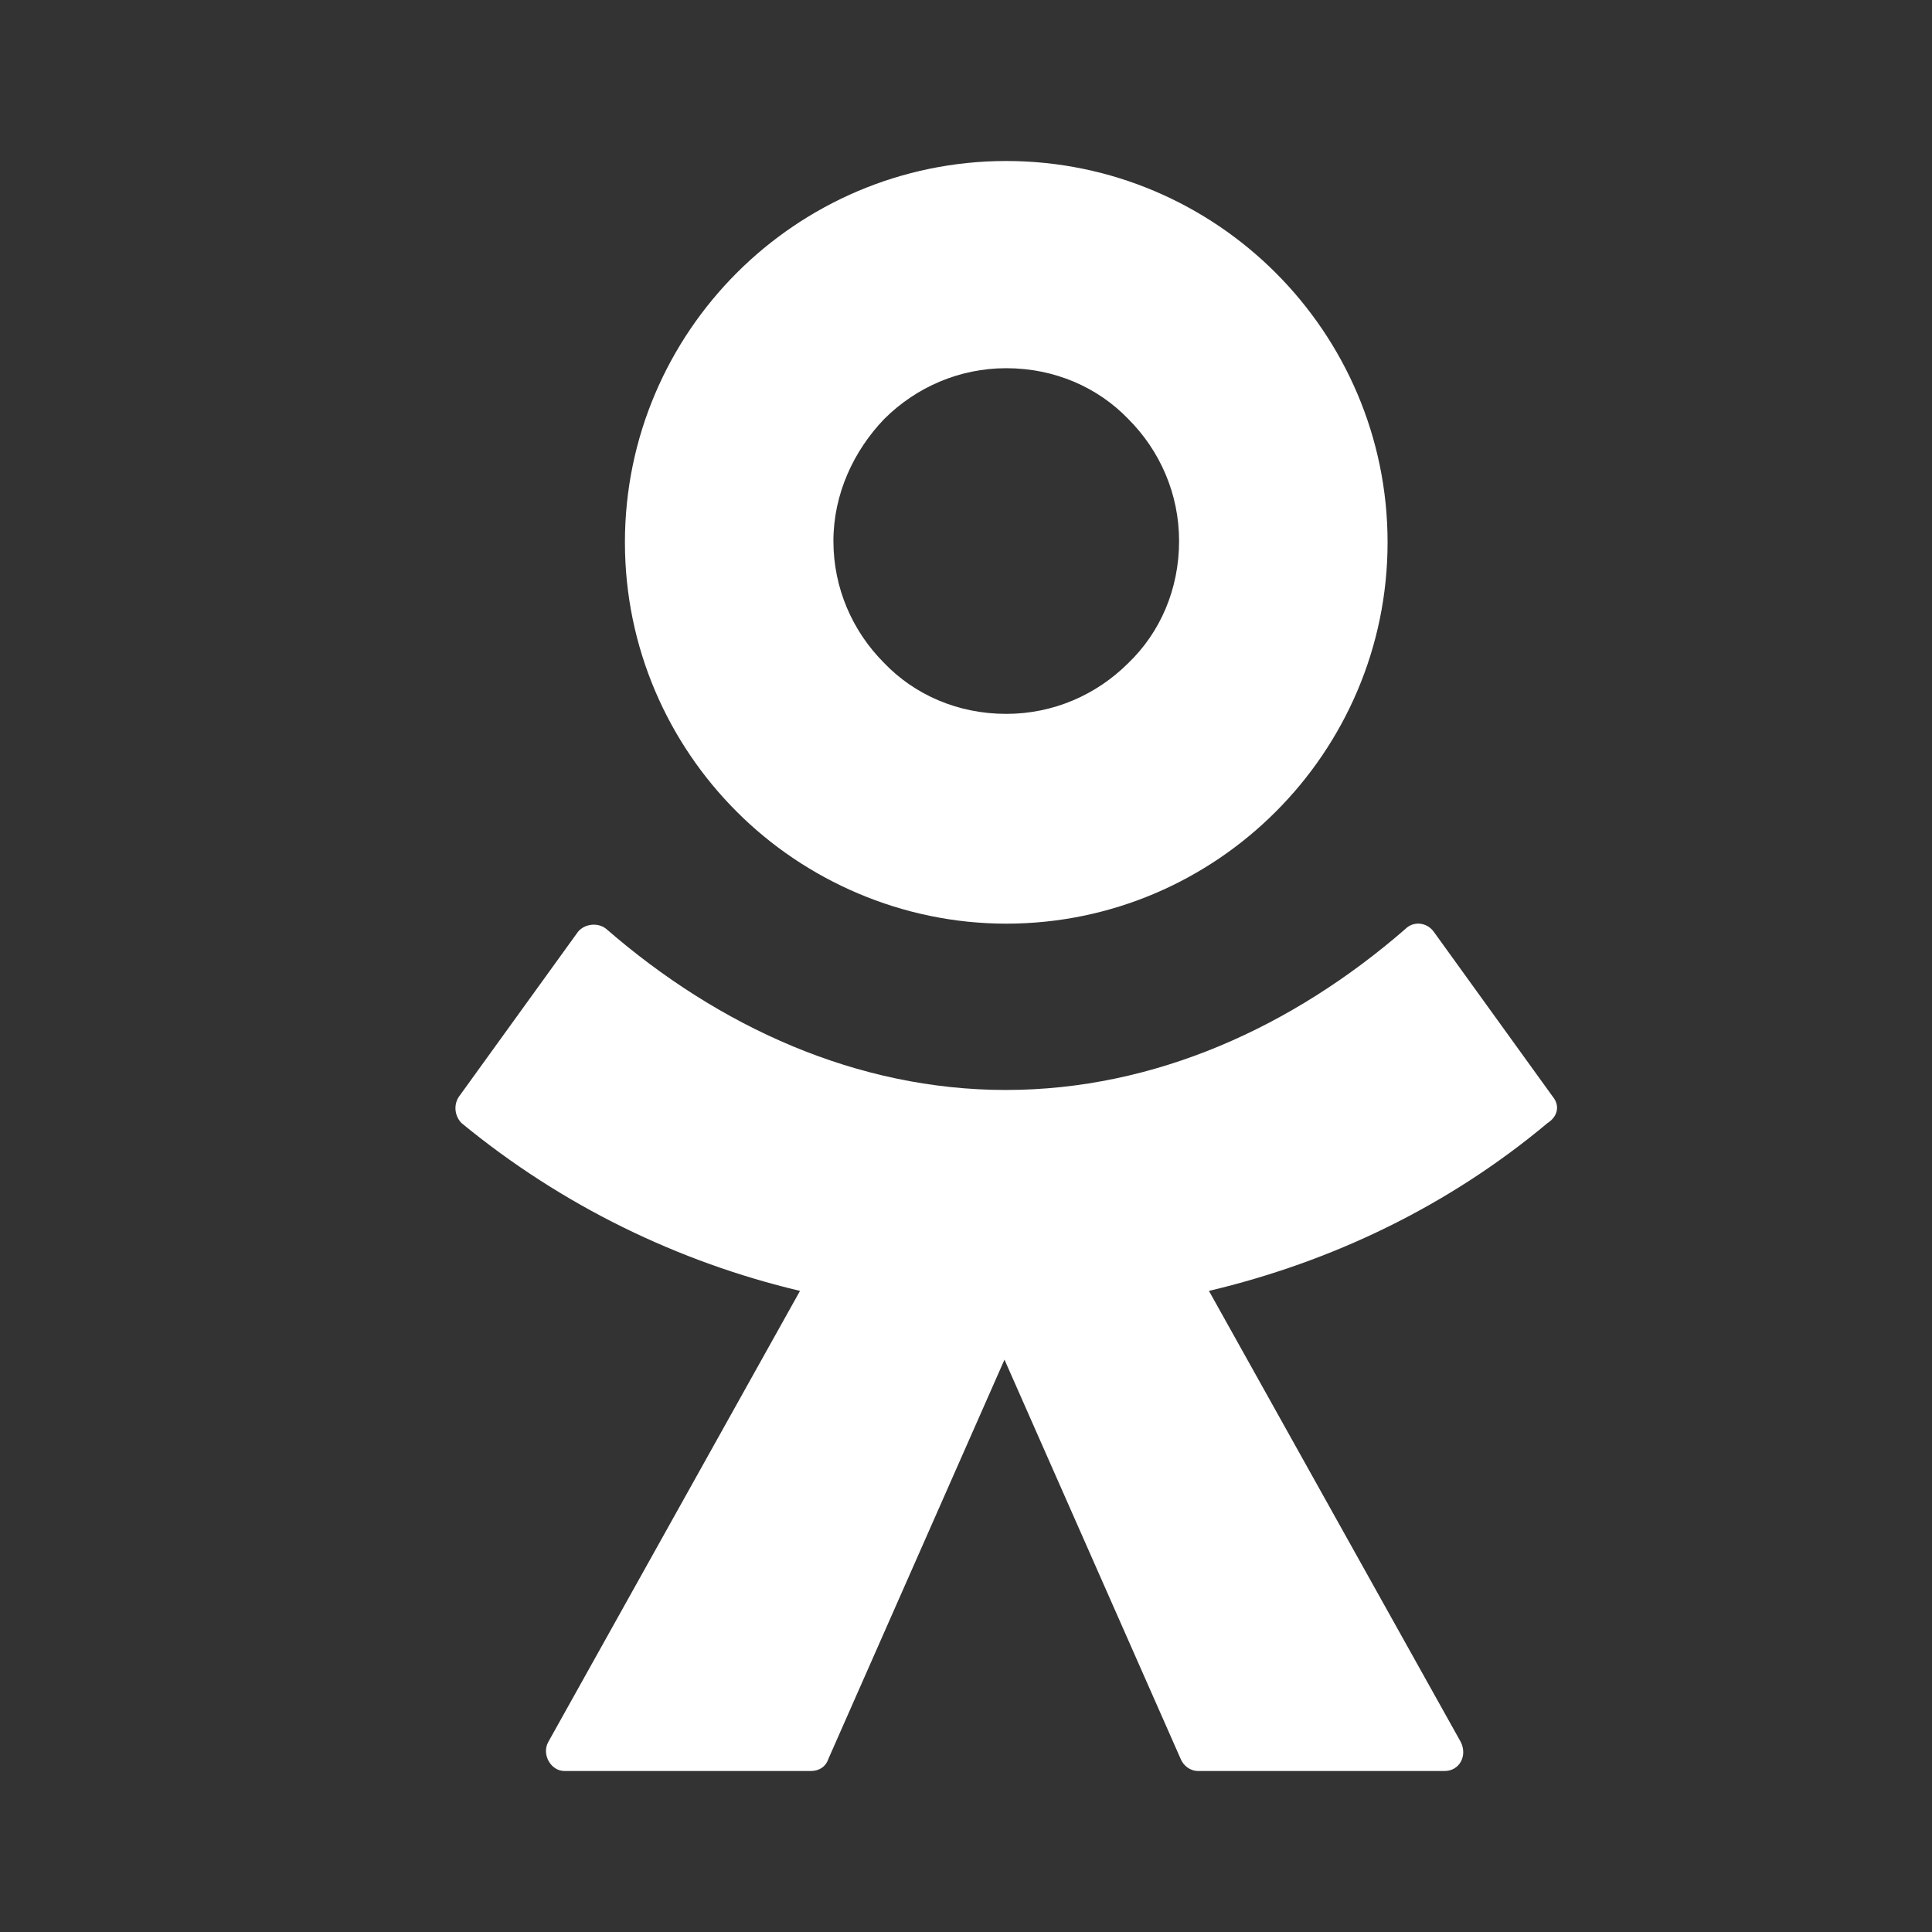
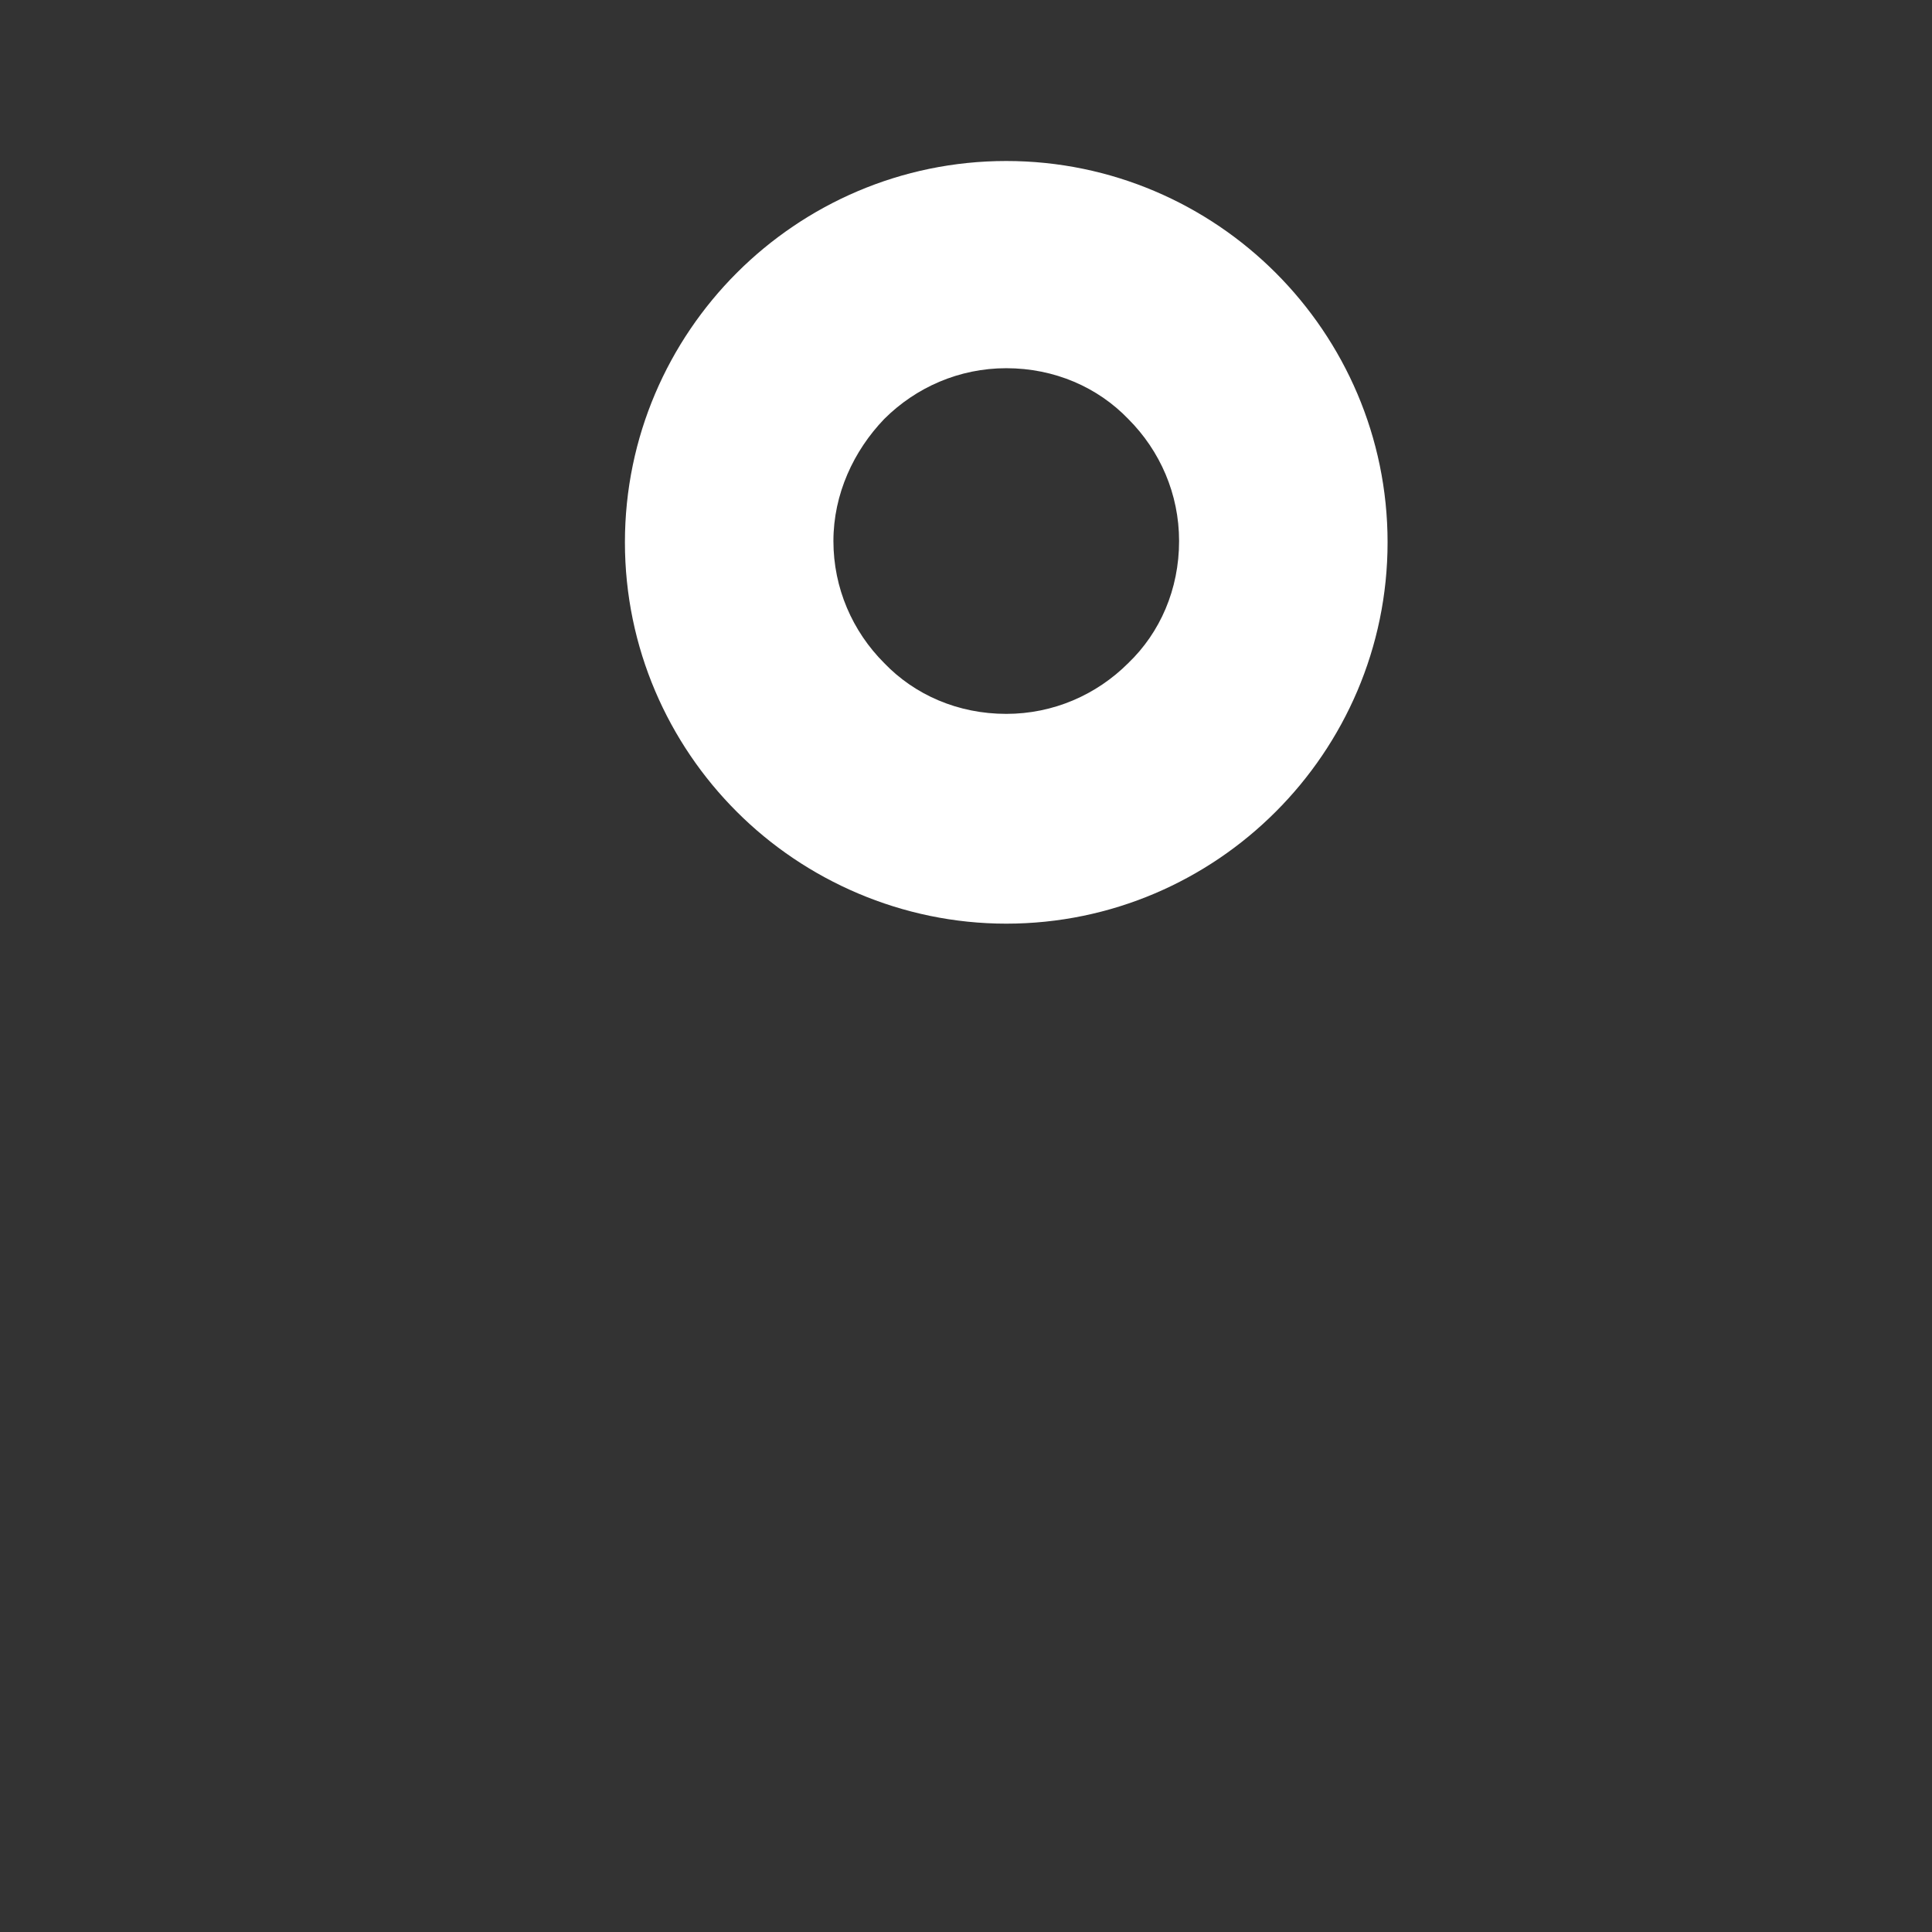
<svg xmlns="http://www.w3.org/2000/svg" width="24" height="24" viewBox="0 0 24 24" fill="none">
  <rect x="0" y="0" width="24" height="24" fill="#333333" stroke="none" />
  <path d="M12.5 11.474C13.81 11.474 14.995 10.937 15.847 10.084C16.7 9.232 17.237 8.047 17.237 6.737C17.237 5.426 16.7 4.242 15.847 3.389C14.995 2.537 13.81 2 12.5 2C11.19 2 10.005 2.537 9.153 3.389C8.3 4.242 7.763 5.426 7.763 6.737C7.763 8.047 8.3 9.232 9.153 10.084C10.005 10.937 11.205 11.474 12.5 11.474ZM10.984 5.205C11.379 4.811 11.916 4.574 12.5 4.574C13.1 4.574 13.637 4.811 14.016 5.205C14.411 5.6 14.647 6.137 14.647 6.721C14.647 7.321 14.411 7.858 14.016 8.237C13.621 8.632 13.084 8.868 12.5 8.868C11.9 8.868 11.363 8.632 10.984 8.237C10.589 7.842 10.353 7.305 10.353 6.721C10.353 6.137 10.605 5.6 10.984 5.205Z" fill="white" />
-   <path d="M19.291 13.626L17.811 11.575C17.726 11.456 17.558 11.438 17.457 11.541C16.061 12.754 14.345 13.54 12.495 13.54C10.645 13.54 8.929 12.754 7.533 11.541C7.432 11.456 7.264 11.473 7.18 11.575L5.699 13.626C5.632 13.729 5.649 13.865 5.733 13.951C6.978 14.976 8.424 15.677 9.938 16.036L6.81 21.641C6.726 21.795 6.843 22 7.012 22H10.073C10.174 22 10.258 21.949 10.292 21.846L12.478 16.89L14.665 21.846C14.699 21.932 14.783 22 14.884 22H17.945C18.13 22 18.231 21.812 18.147 21.641L15.018 16.036C16.532 15.677 17.979 14.993 19.224 13.951C19.358 13.865 19.375 13.729 19.291 13.626Z" fill="white" />
</svg>